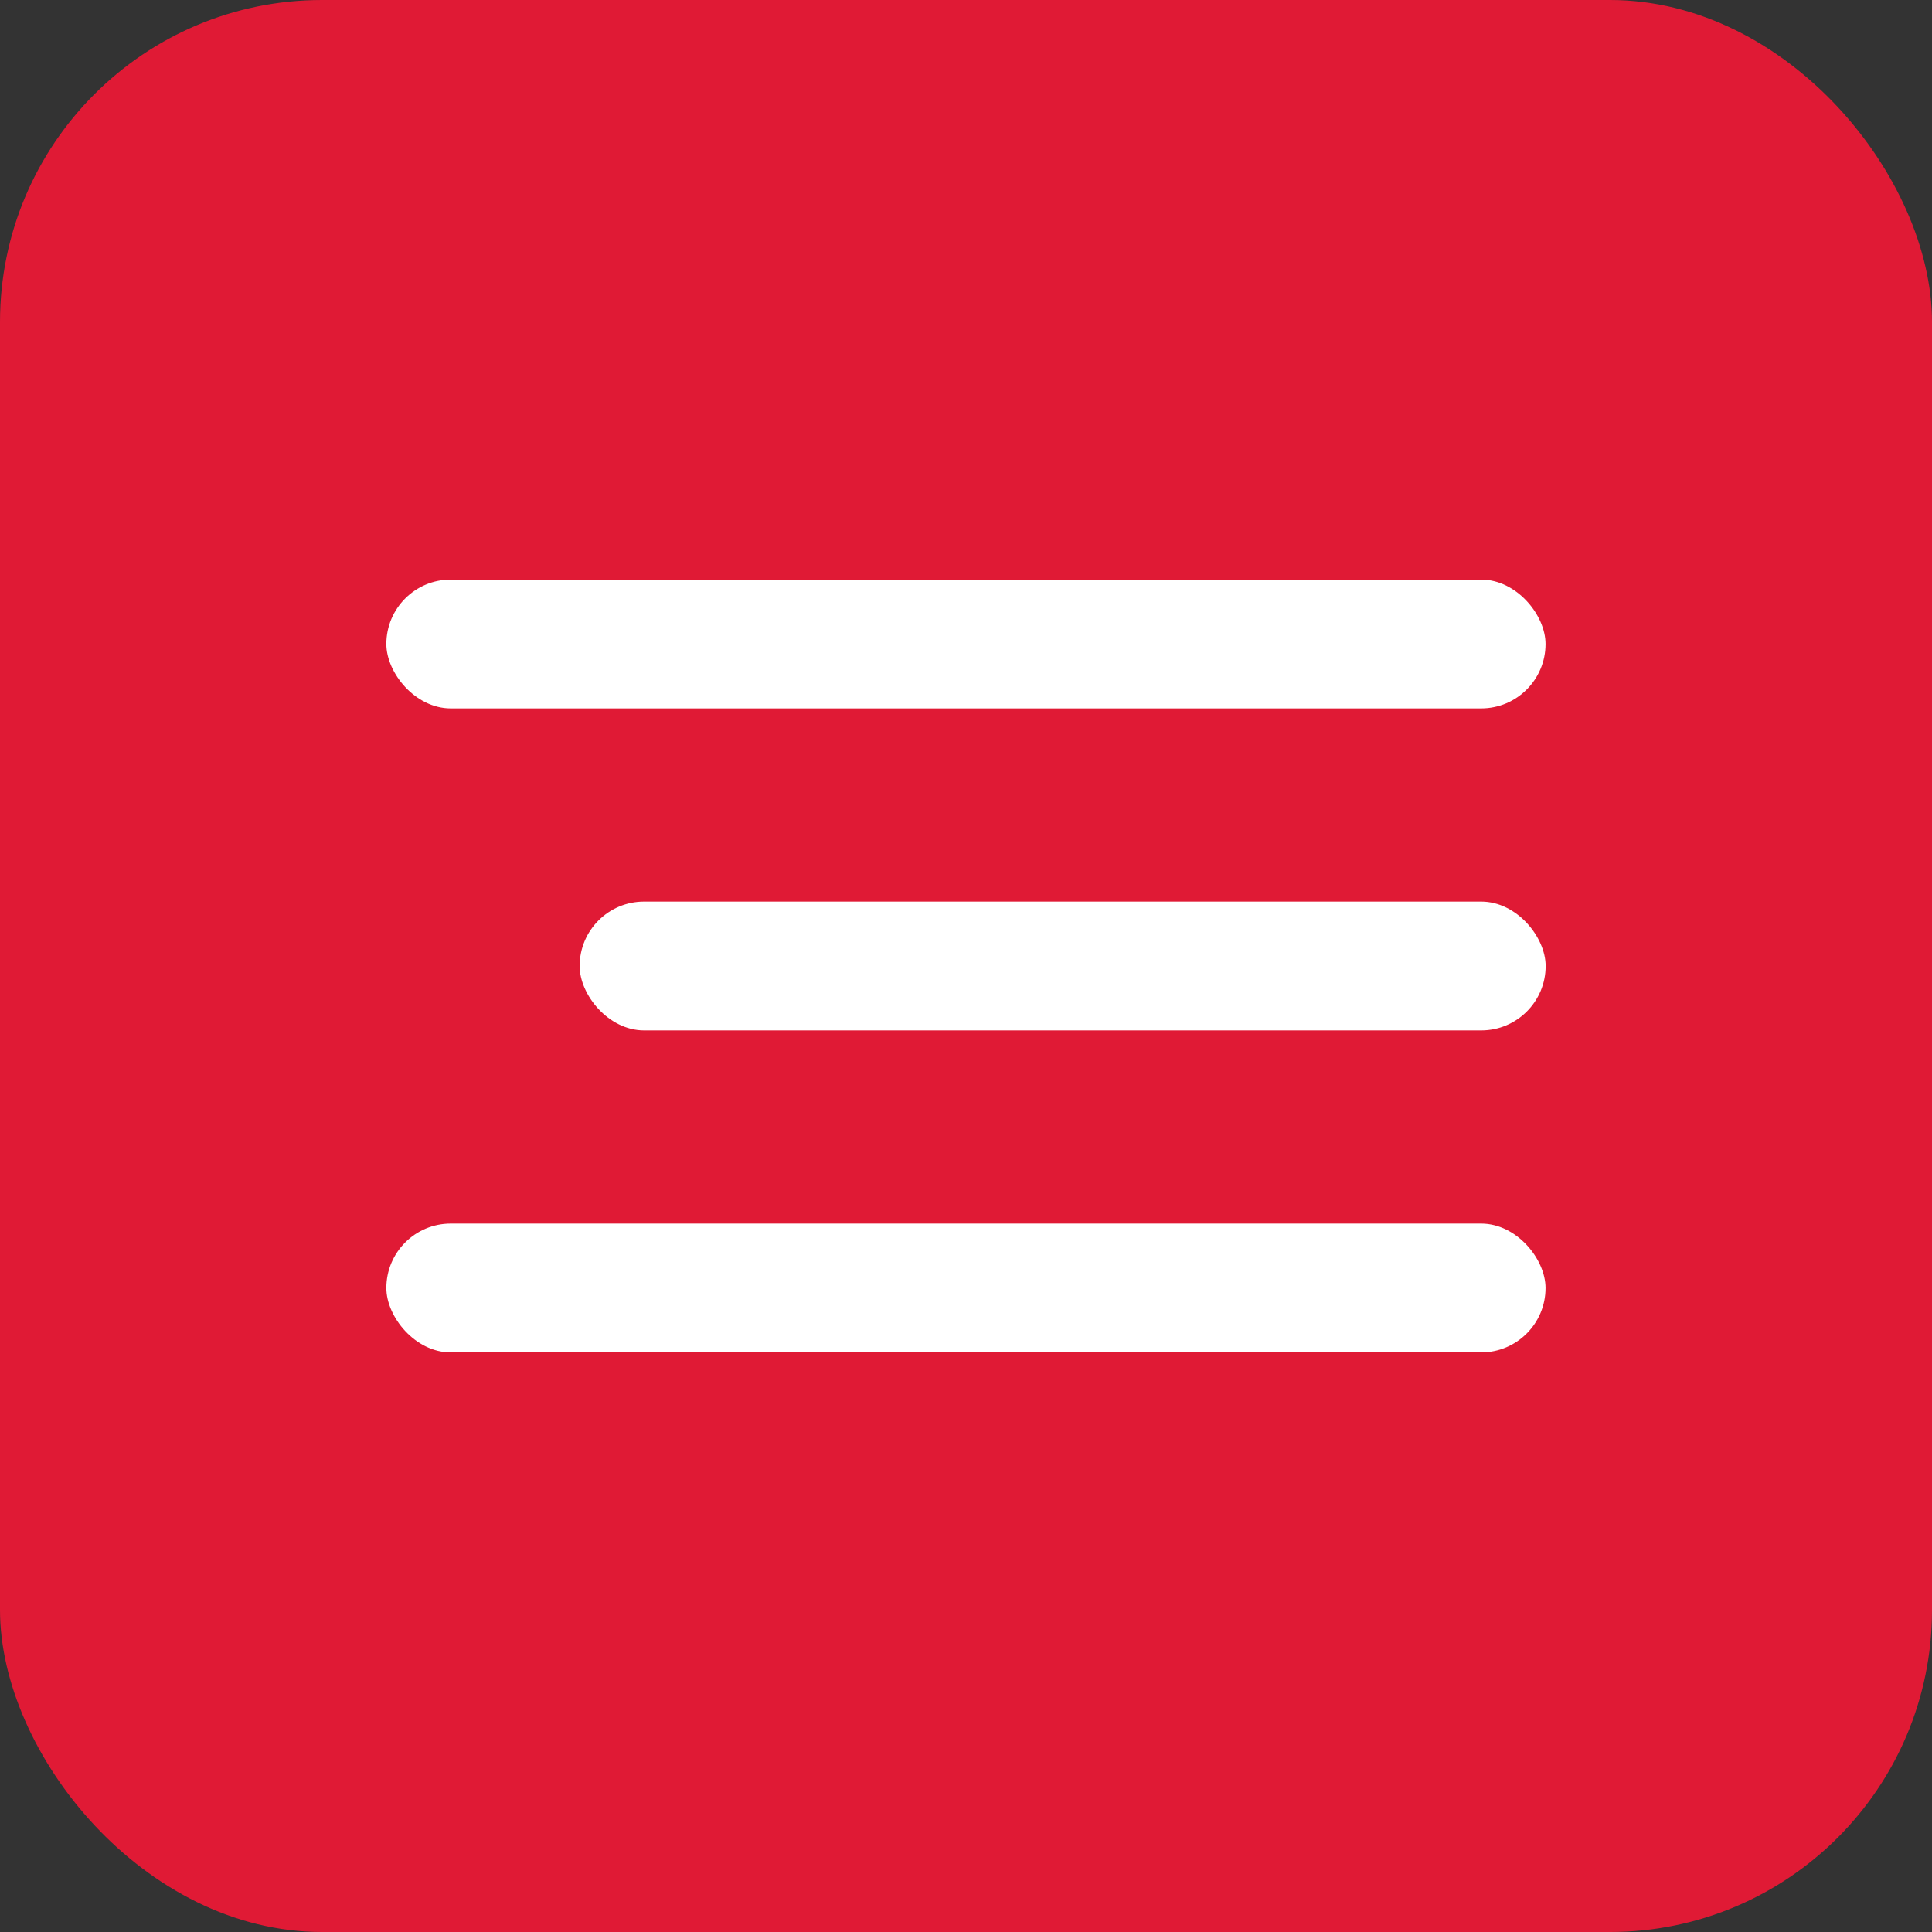
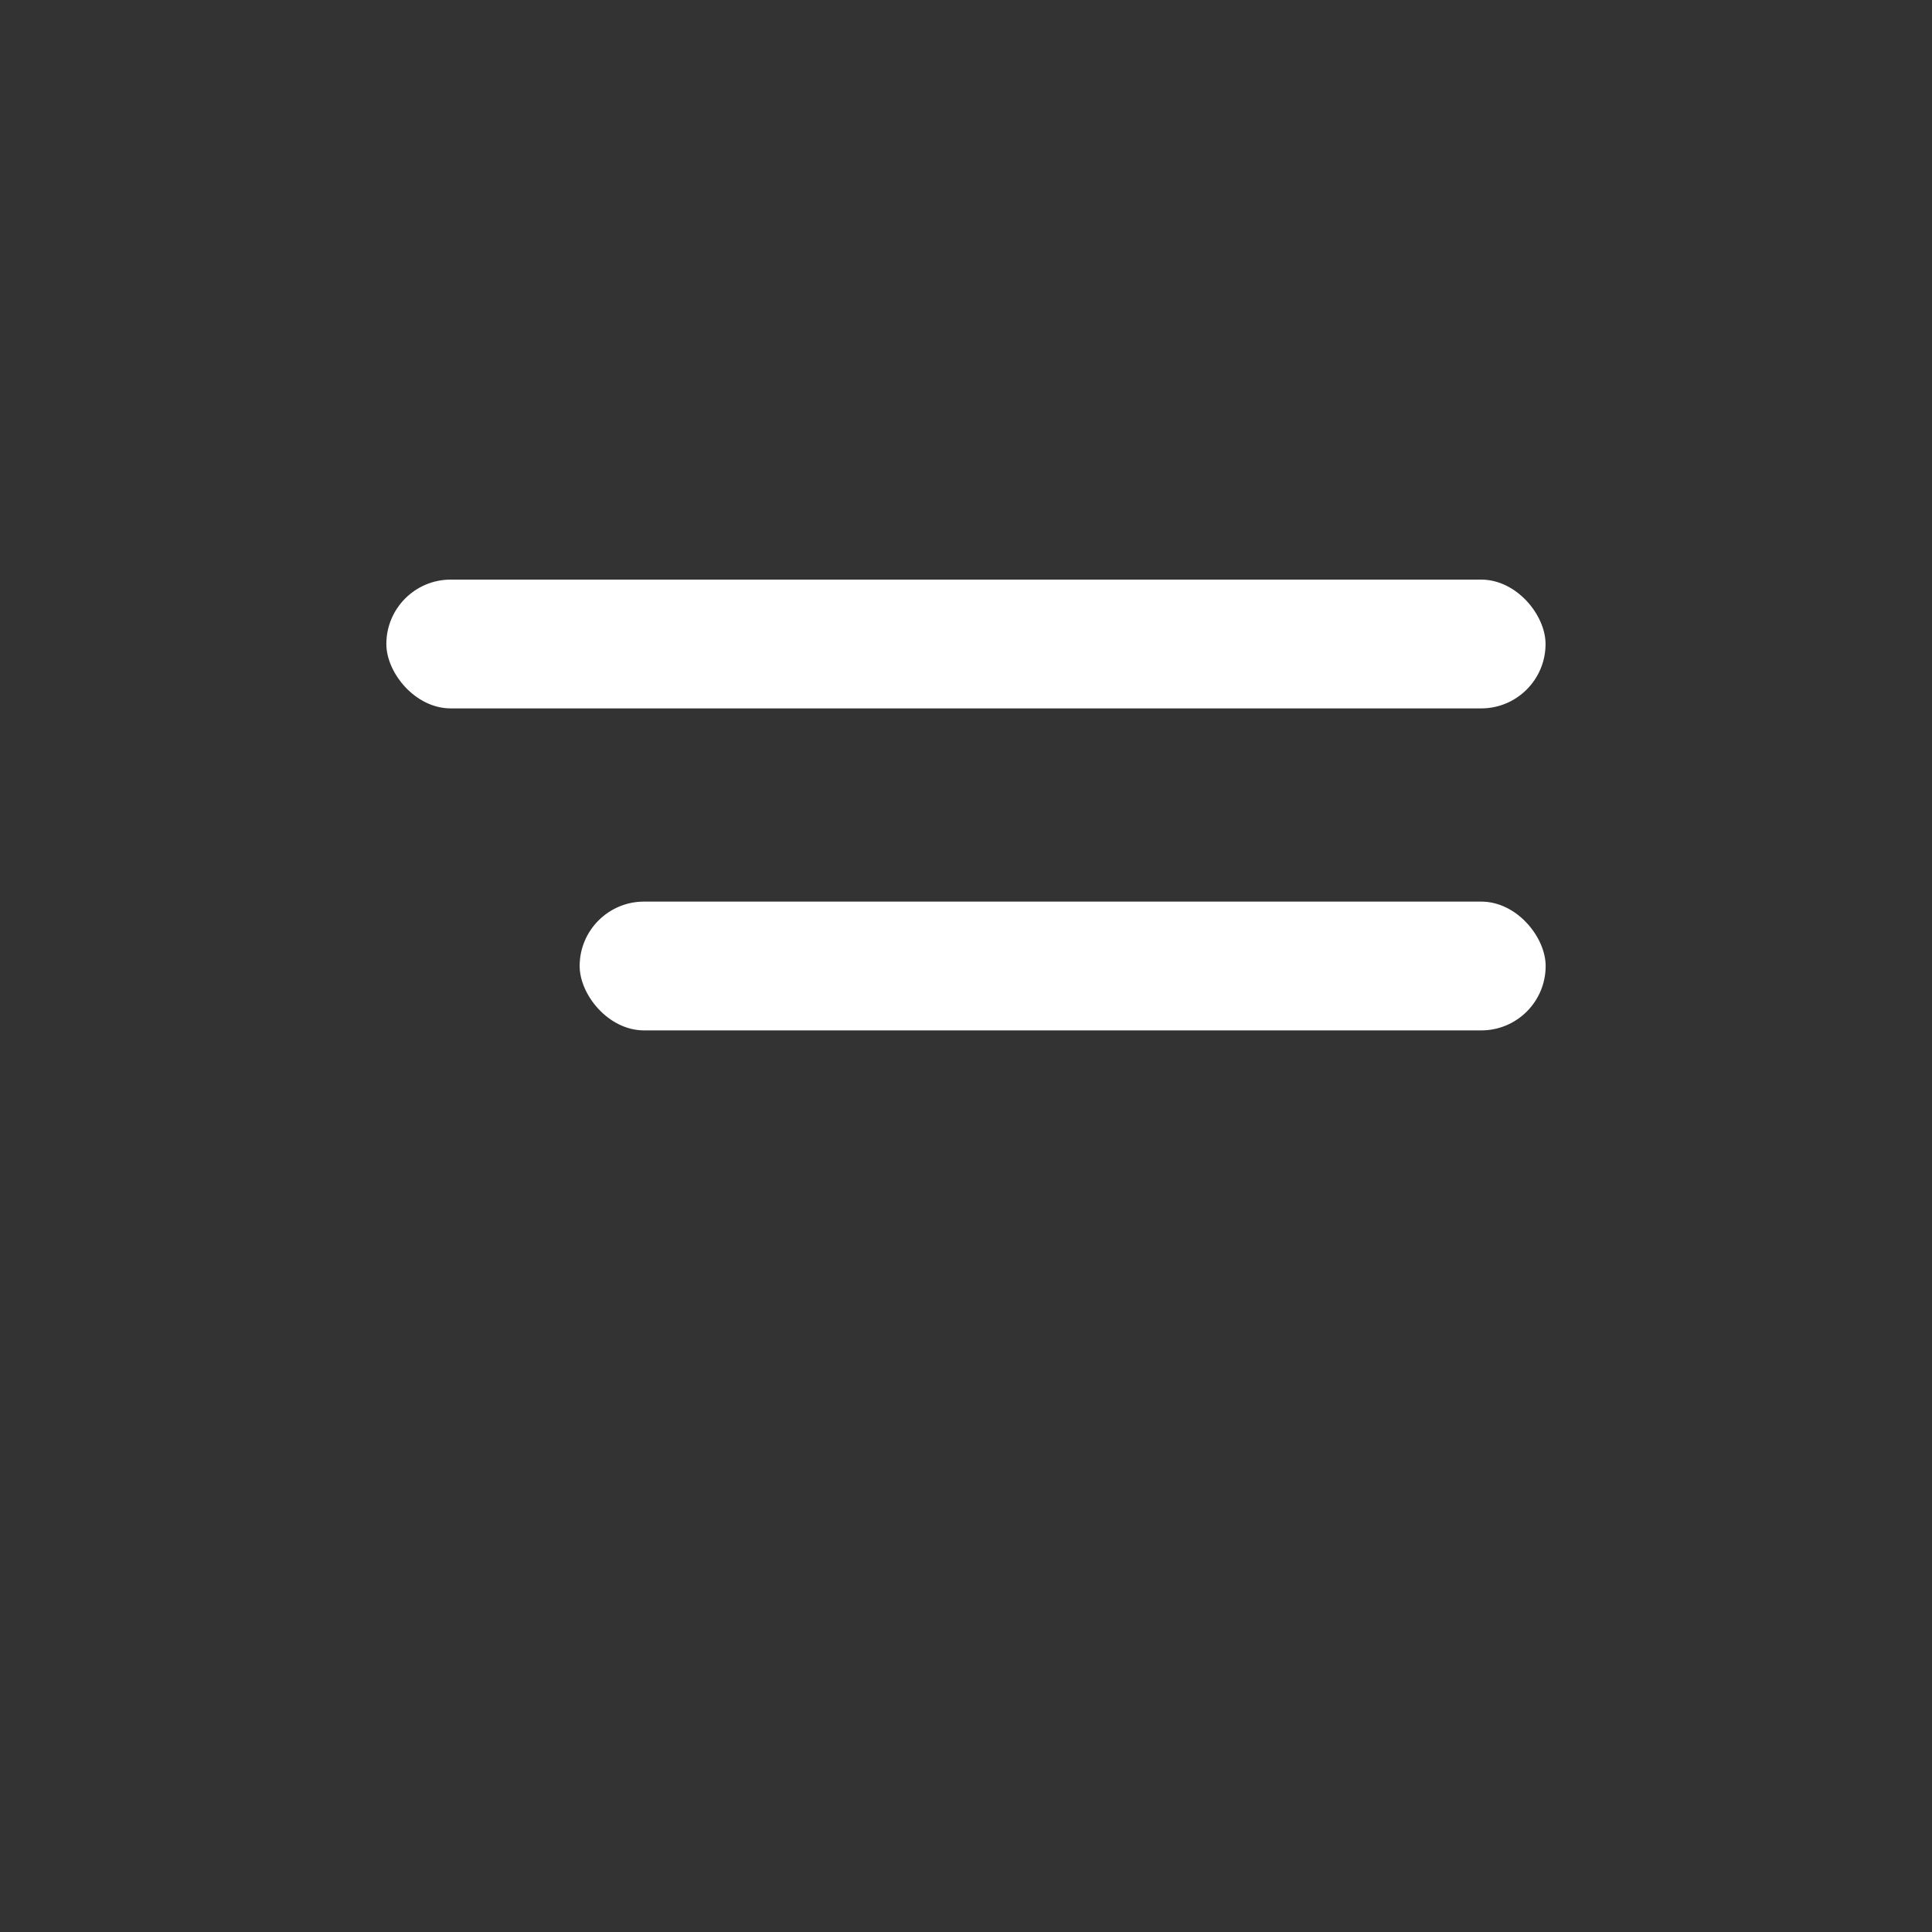
<svg xmlns="http://www.w3.org/2000/svg" width="36" height="36" viewBox="0 0 36 36" fill="none">
  <rect x="0" y="0" width="36" height="36" fill="#333333" stroke="none" />
-   <rect width="36" height="36" rx="6" fill="#E01A35" />
  <rect x="7.199" y="10.8" width="21.6" height="2.4" rx="1.2" fill="white" />
  <rect x="10.801" y="16.8" width="18" height="2.4" rx="1.2" fill="white" />
-   <rect x="7.199" y="22.8" width="21.6" height="2.4" rx="1.2" fill="white" />
</svg>